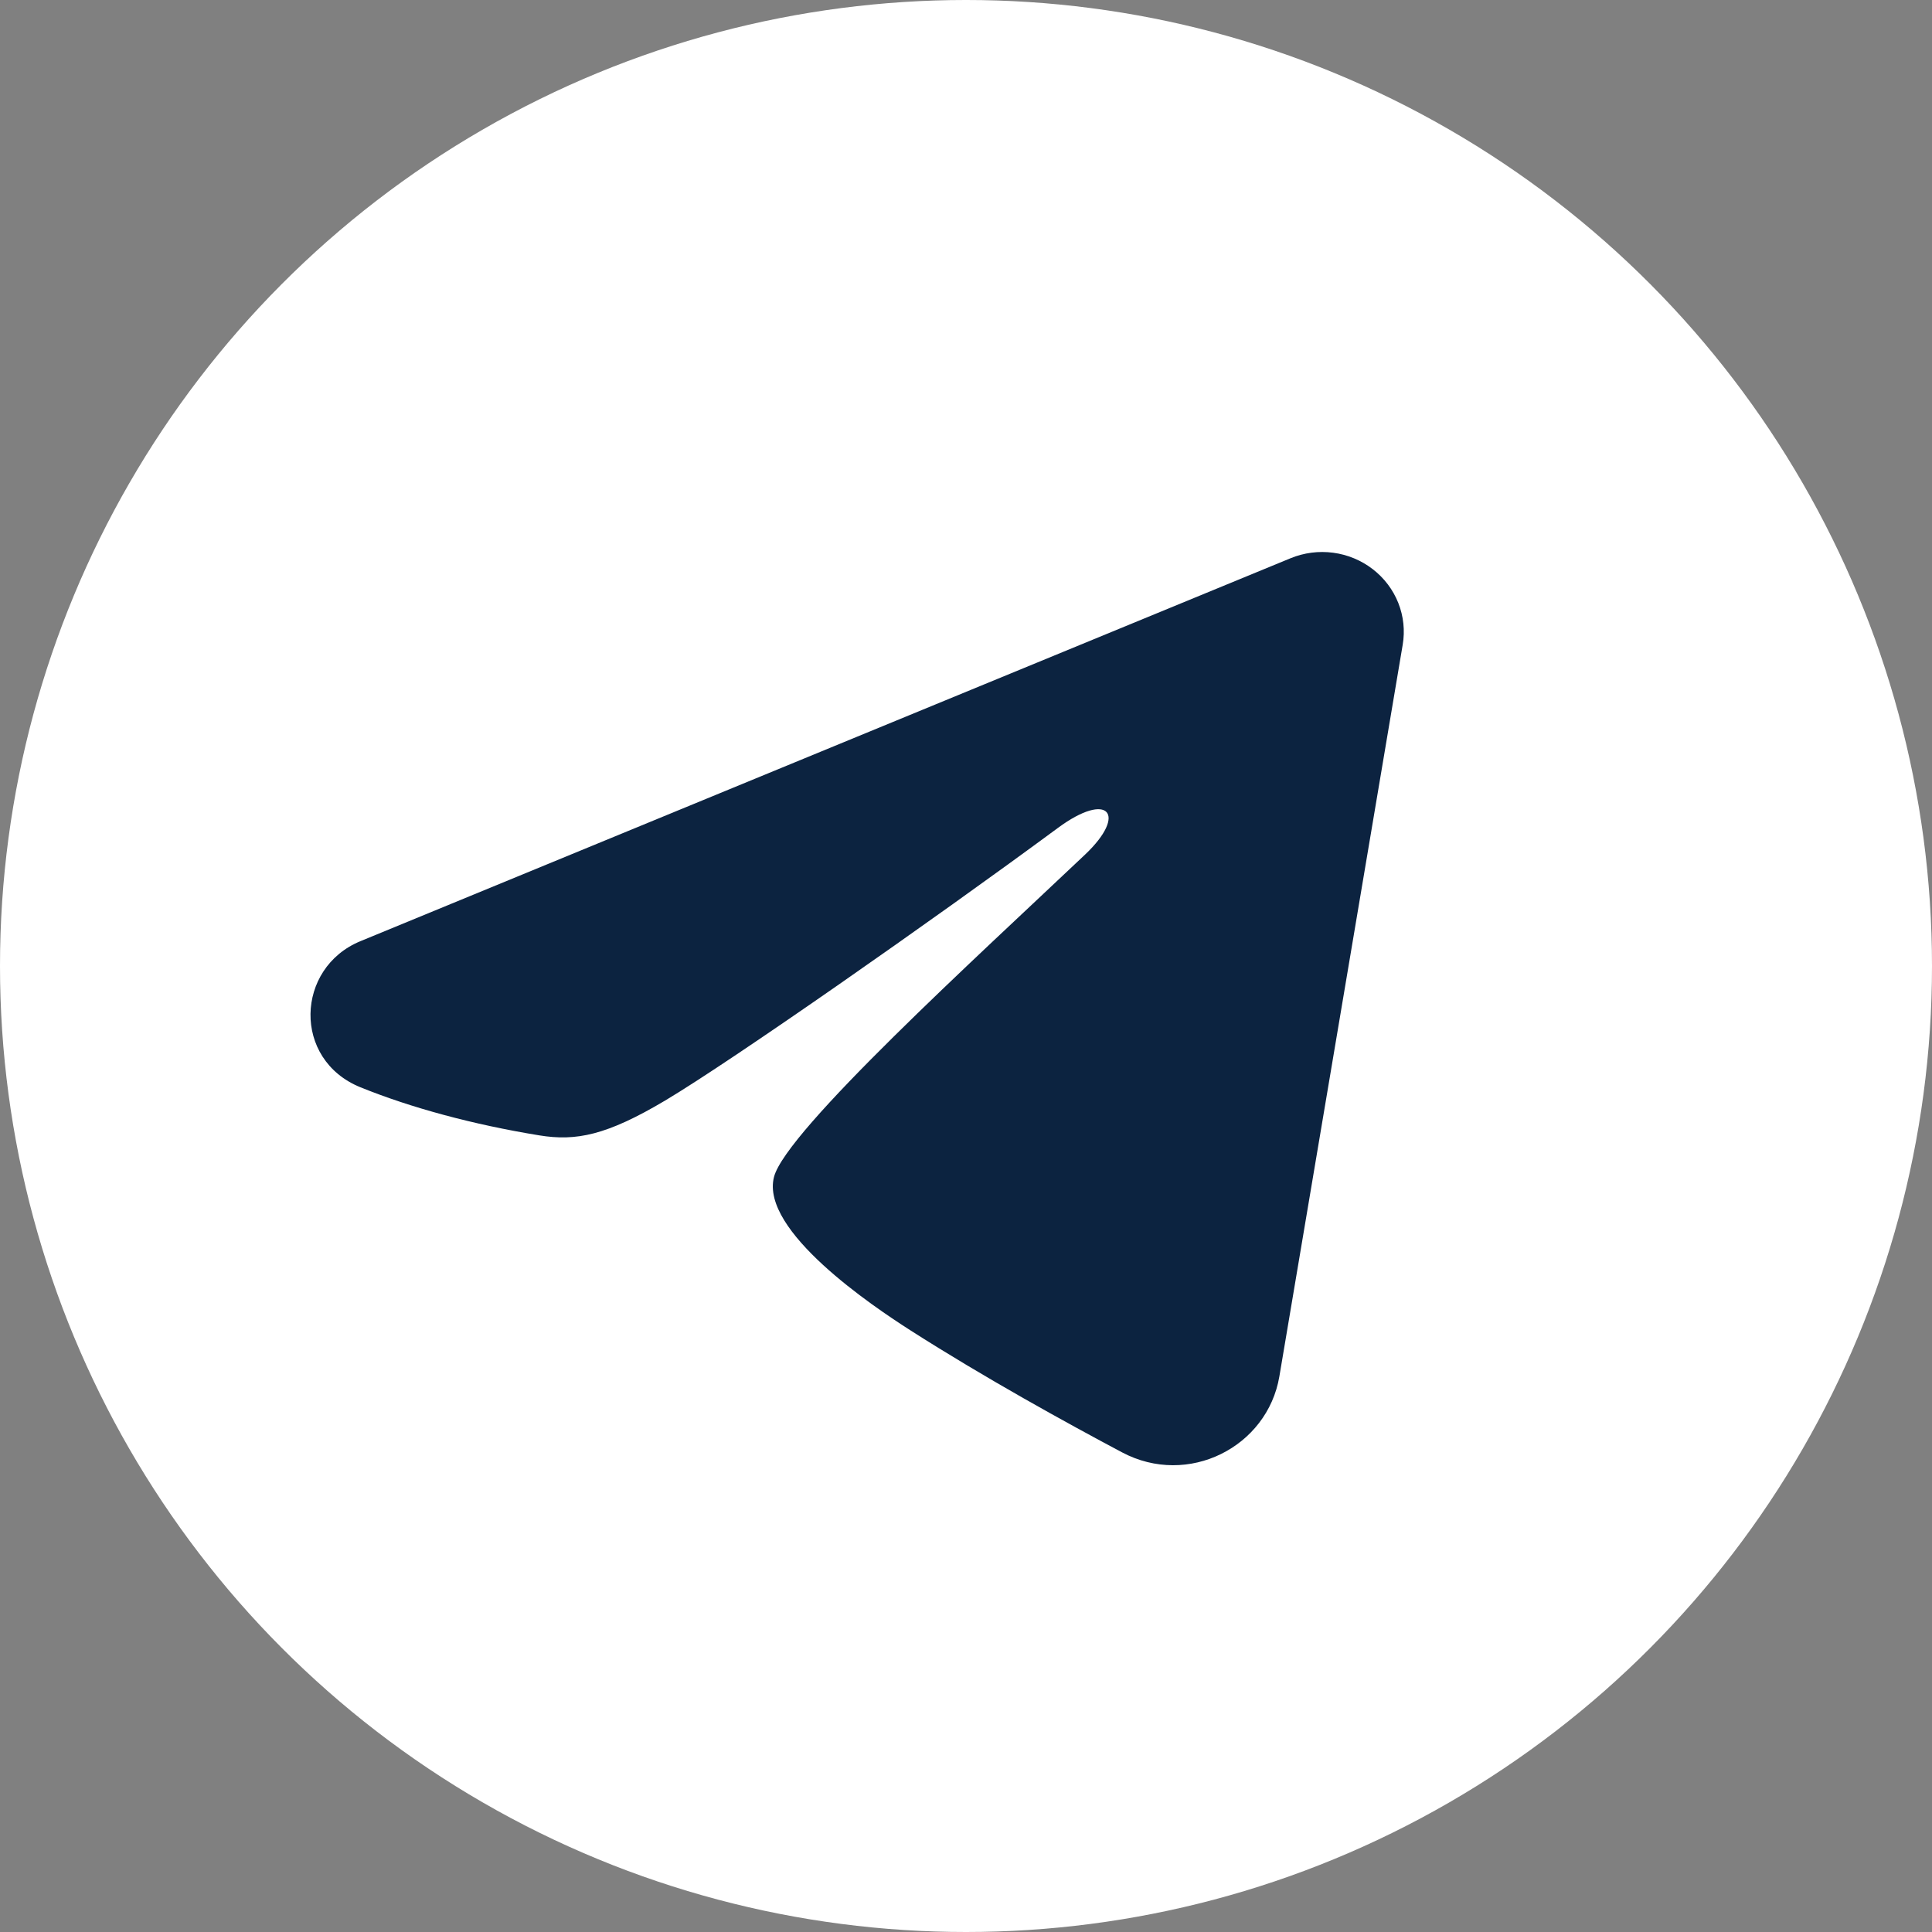
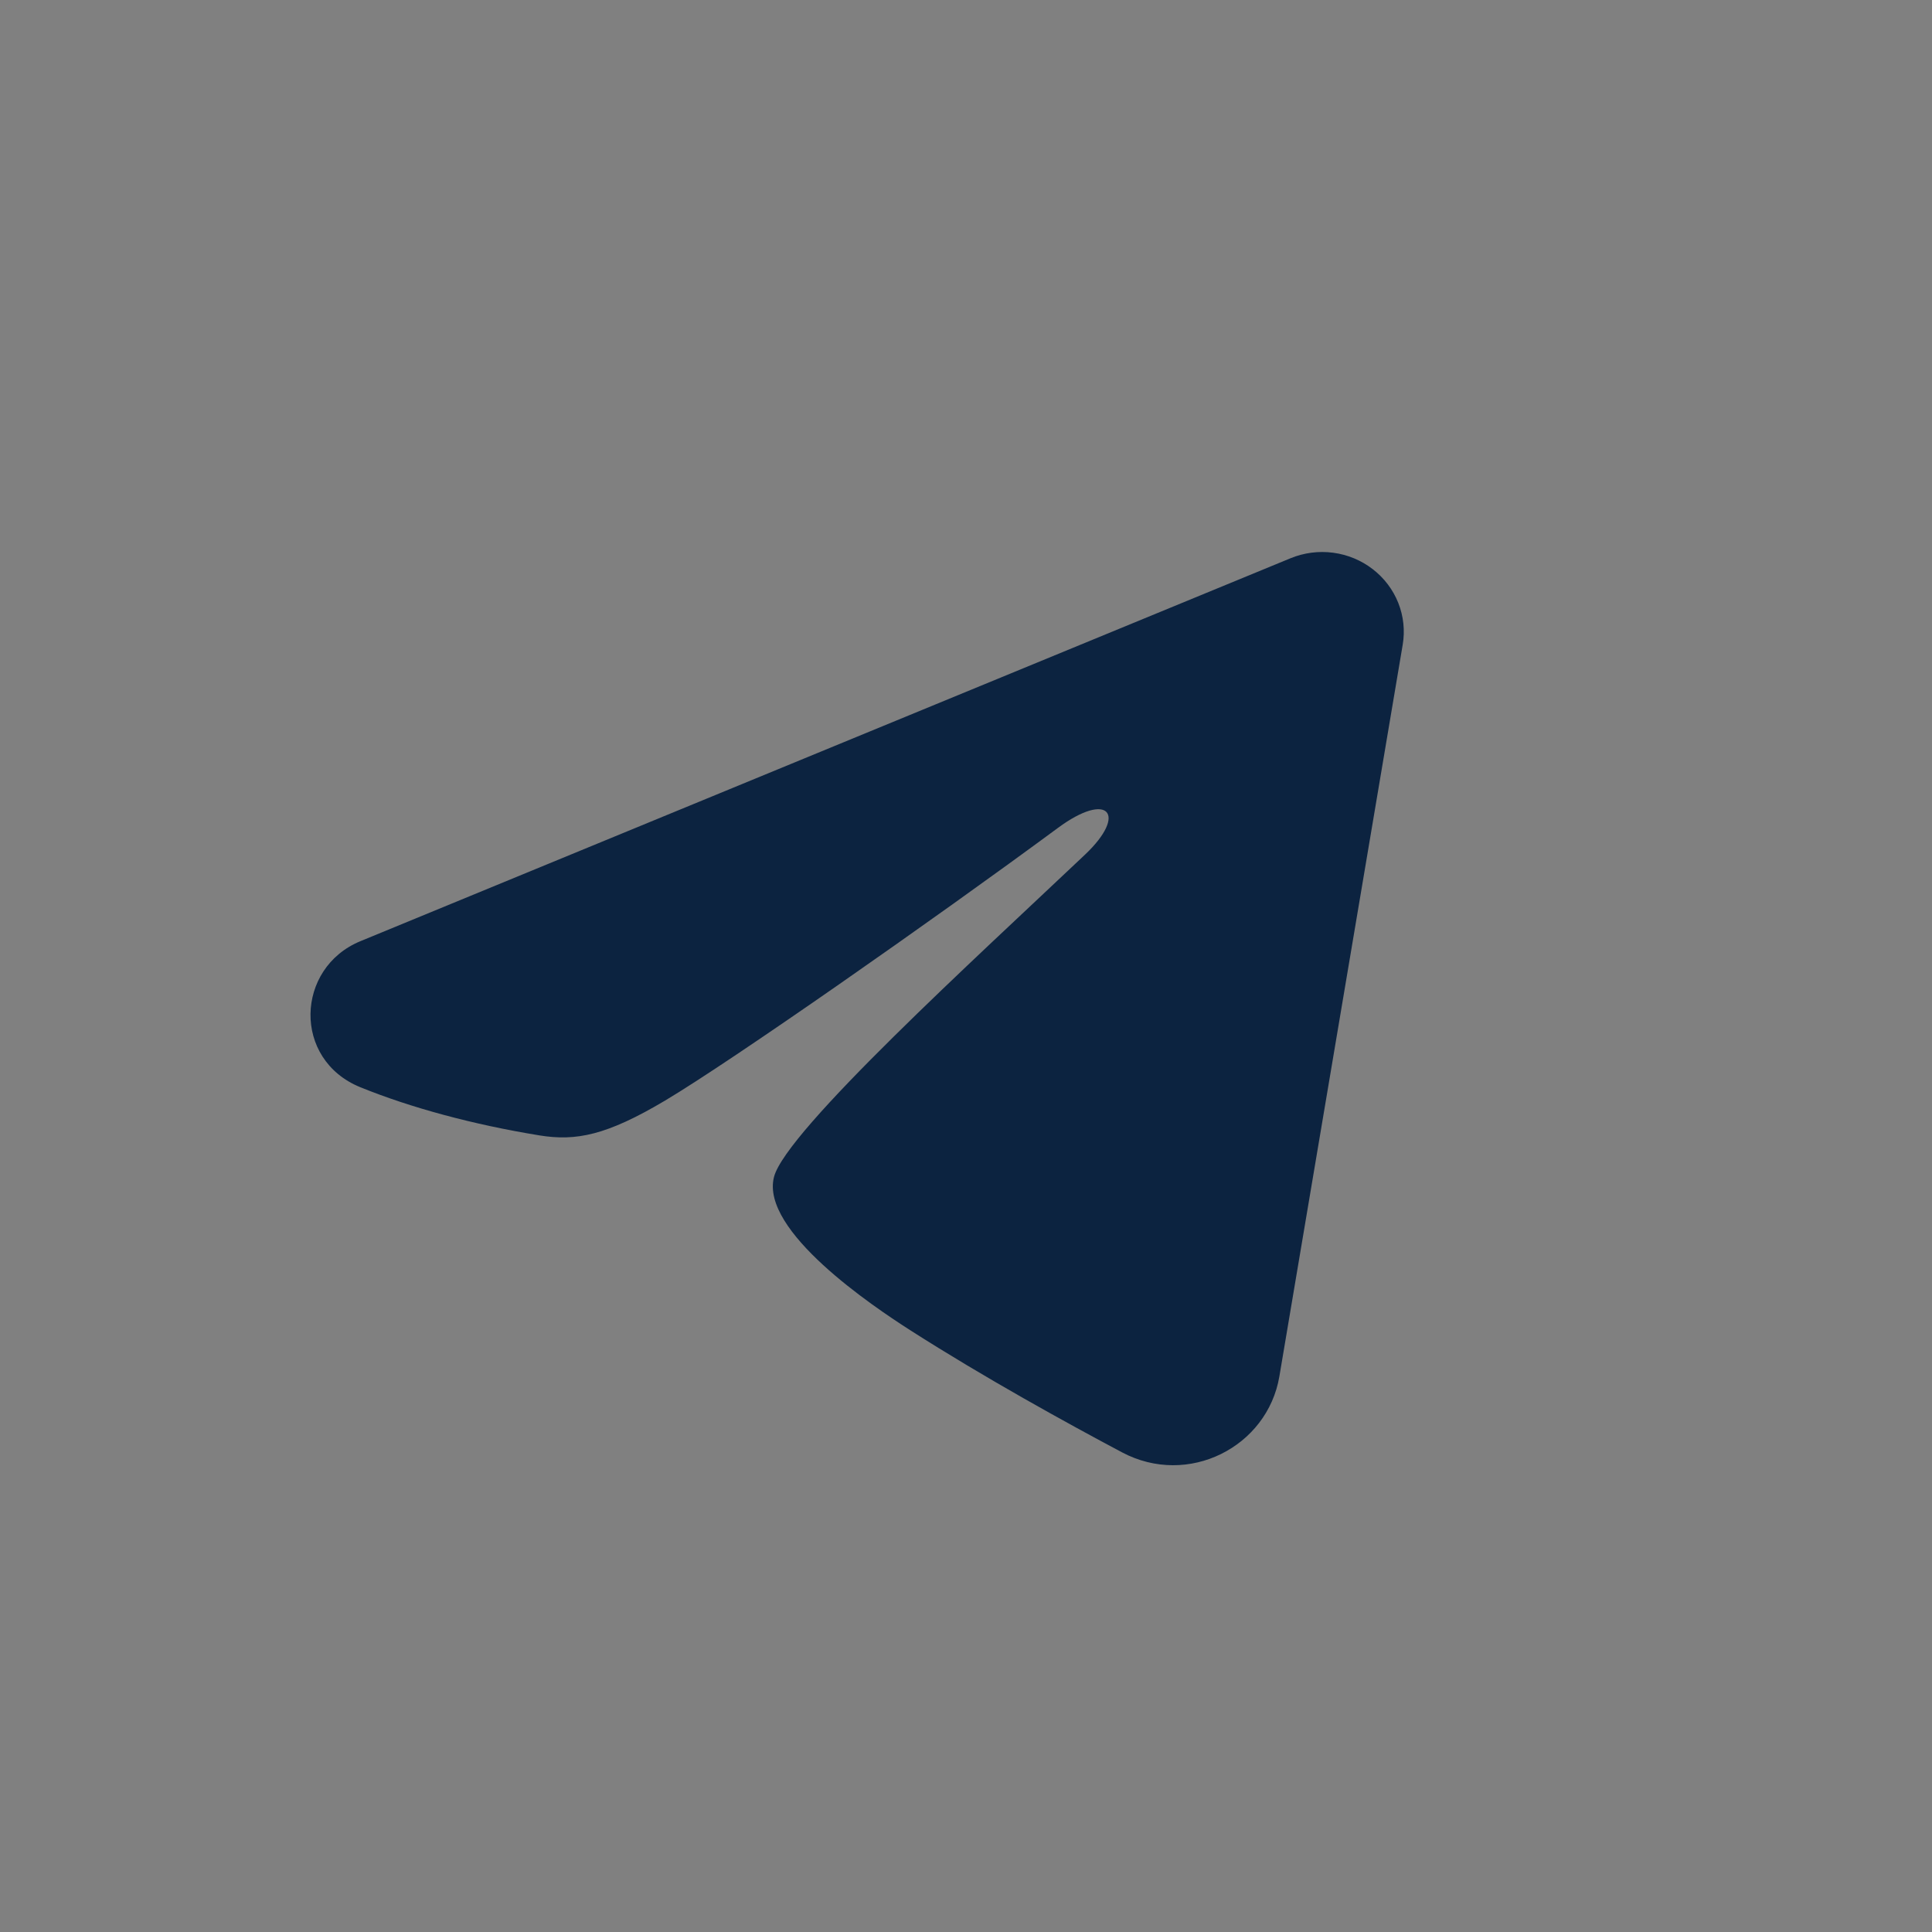
<svg xmlns="http://www.w3.org/2000/svg" width="56" height="56" viewBox="0 0 56 56" fill="none">
  <rect x="0" y="0" width="56" height="56" fill="#808080" stroke="none" />
-   <circle cx="28" cy="28" r="28" fill="white" />
  <path fill-rule="evenodd" clip-rule="evenodd" d="M37.407 16.181C37.797 16.021 38.223 15.965 38.642 16.021C39.061 16.076 39.457 16.241 39.789 16.497C40.121 16.753 40.377 17.091 40.53 17.476C40.683 17.862 40.727 18.28 40.658 18.688L37.083 39.897C36.736 41.942 34.44 43.116 32.521 42.096C30.916 41.244 28.532 39.931 26.388 38.56C25.316 37.874 22.031 35.677 22.435 34.114C22.782 32.777 28.3 27.754 31.454 24.768C32.691 23.595 32.127 22.918 30.665 23.997C27.034 26.677 21.208 30.751 19.282 31.898C17.582 32.91 16.696 33.082 15.636 32.91C13.703 32.595 11.91 32.108 10.447 31.515C8.47 30.713 8.566 28.055 10.446 27.281L37.407 16.181Z" fill="#0C2340" />
</svg>